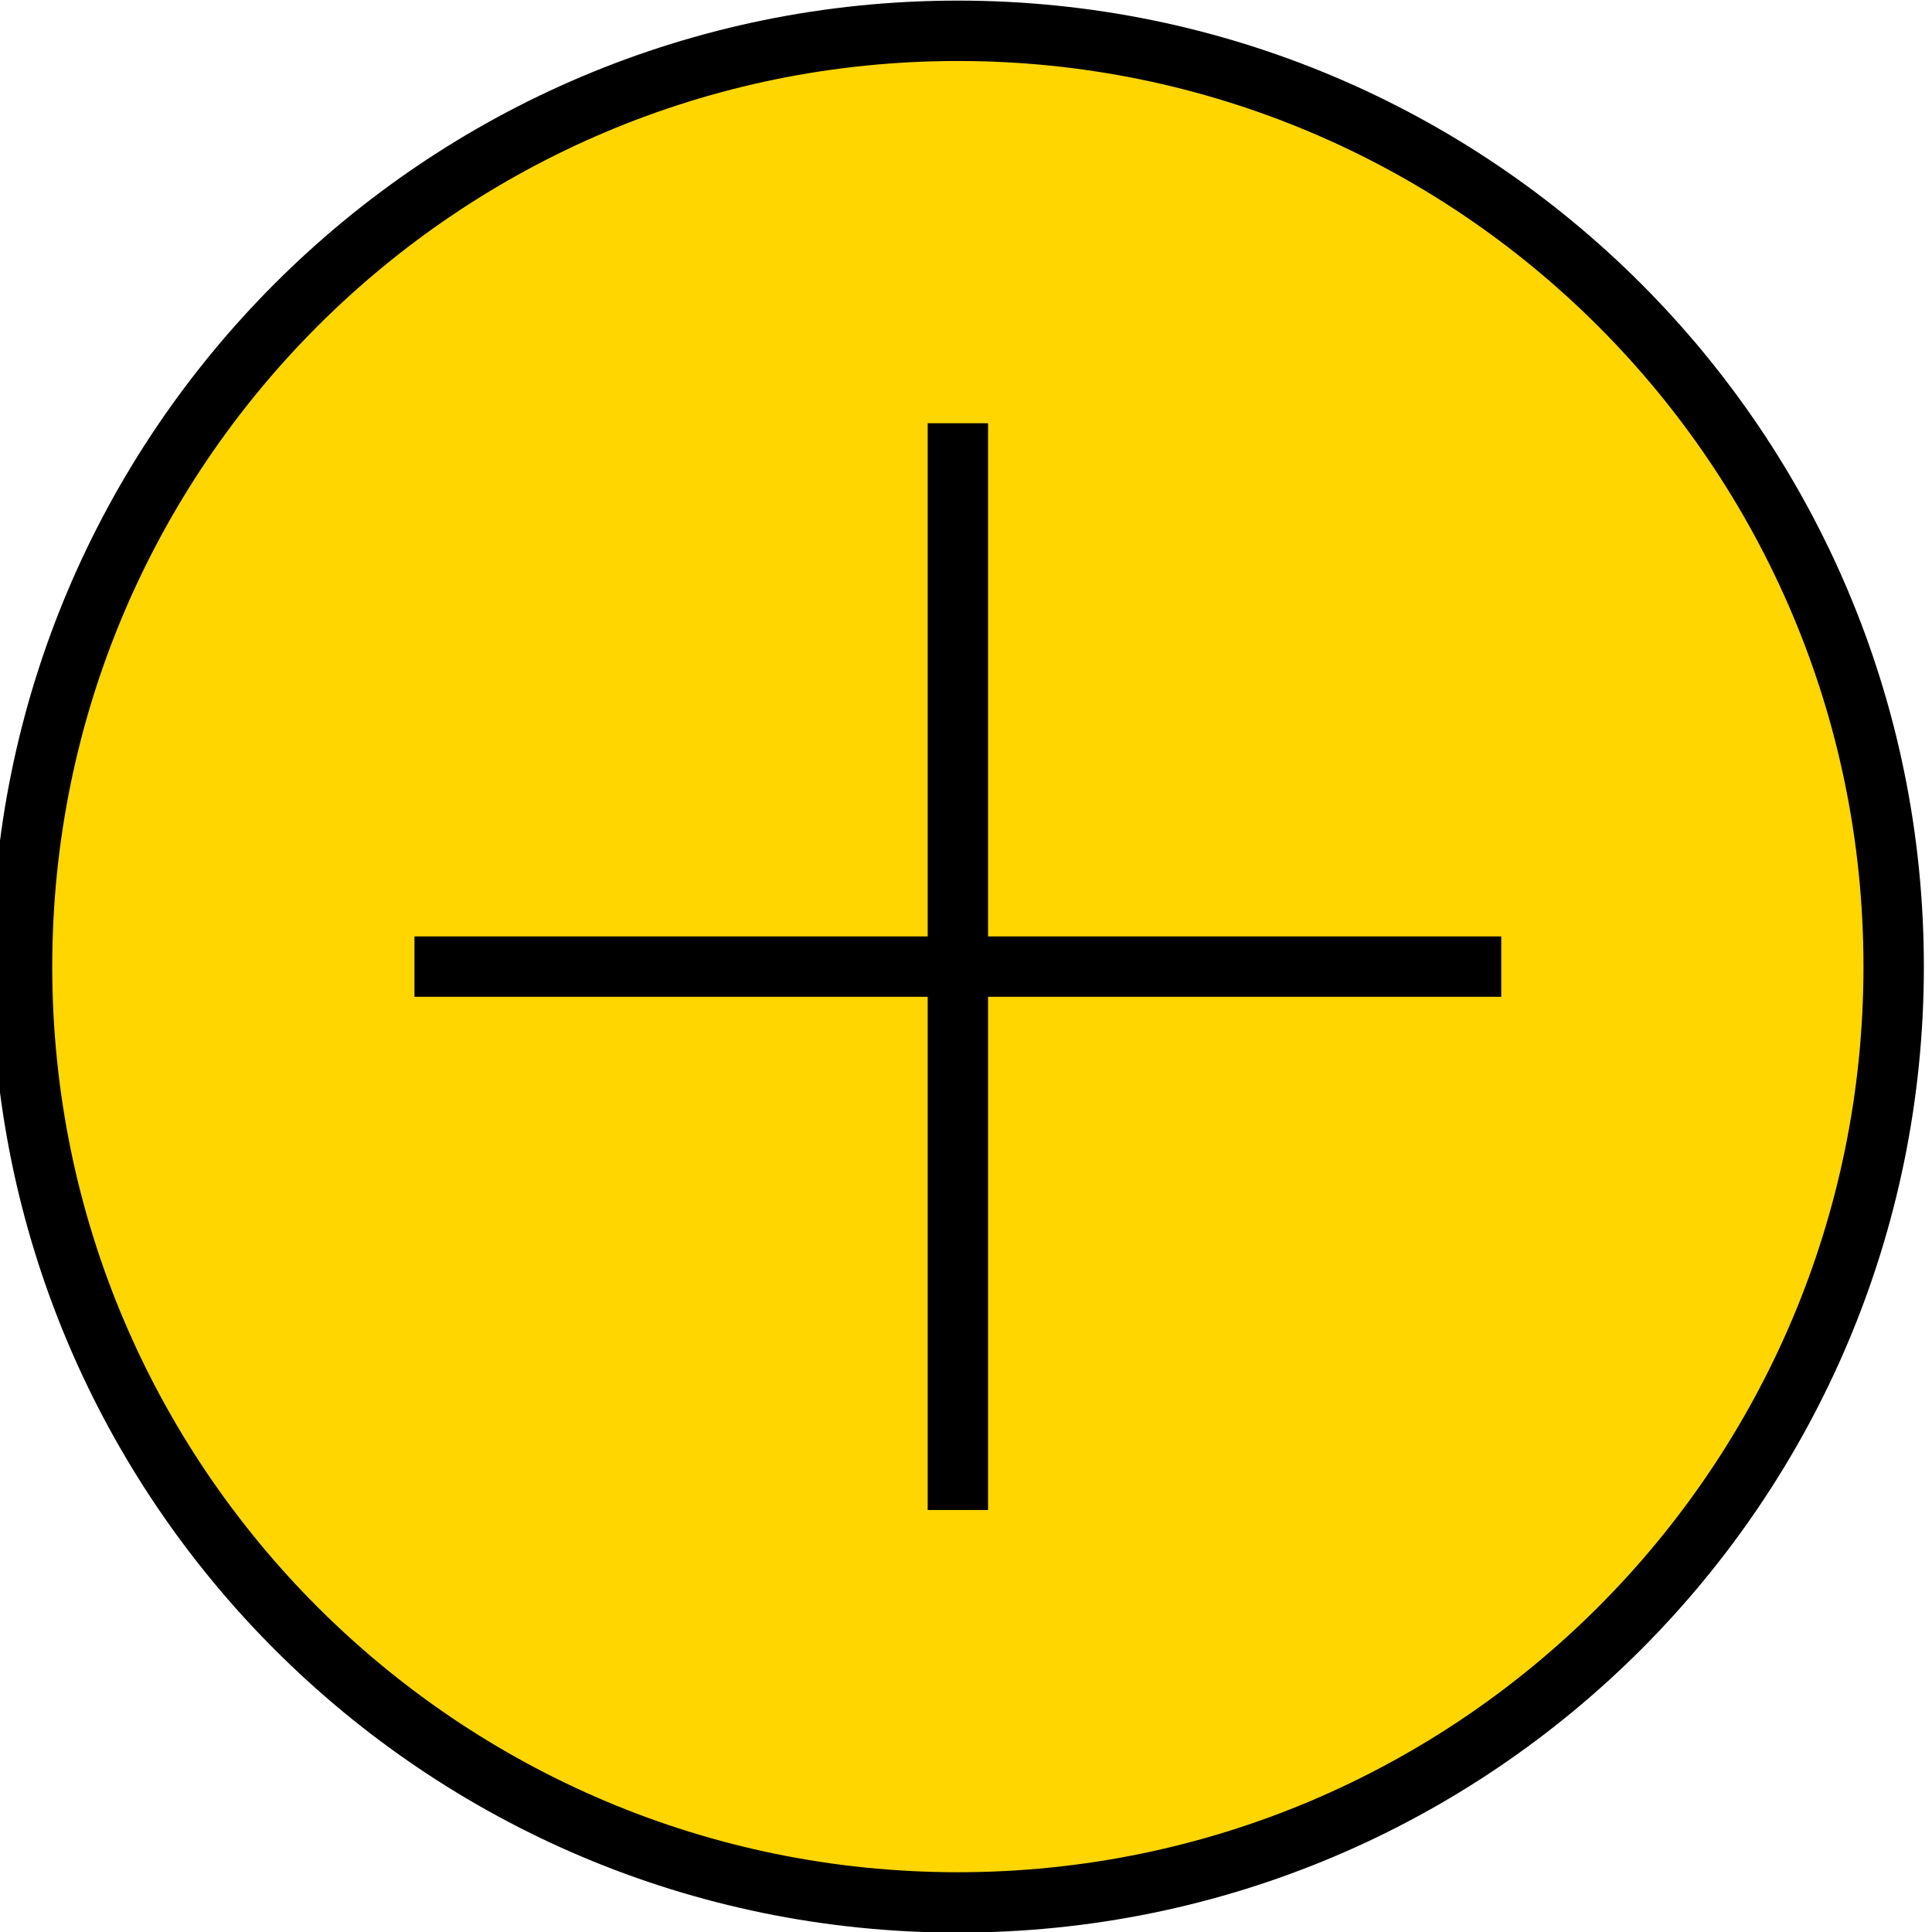
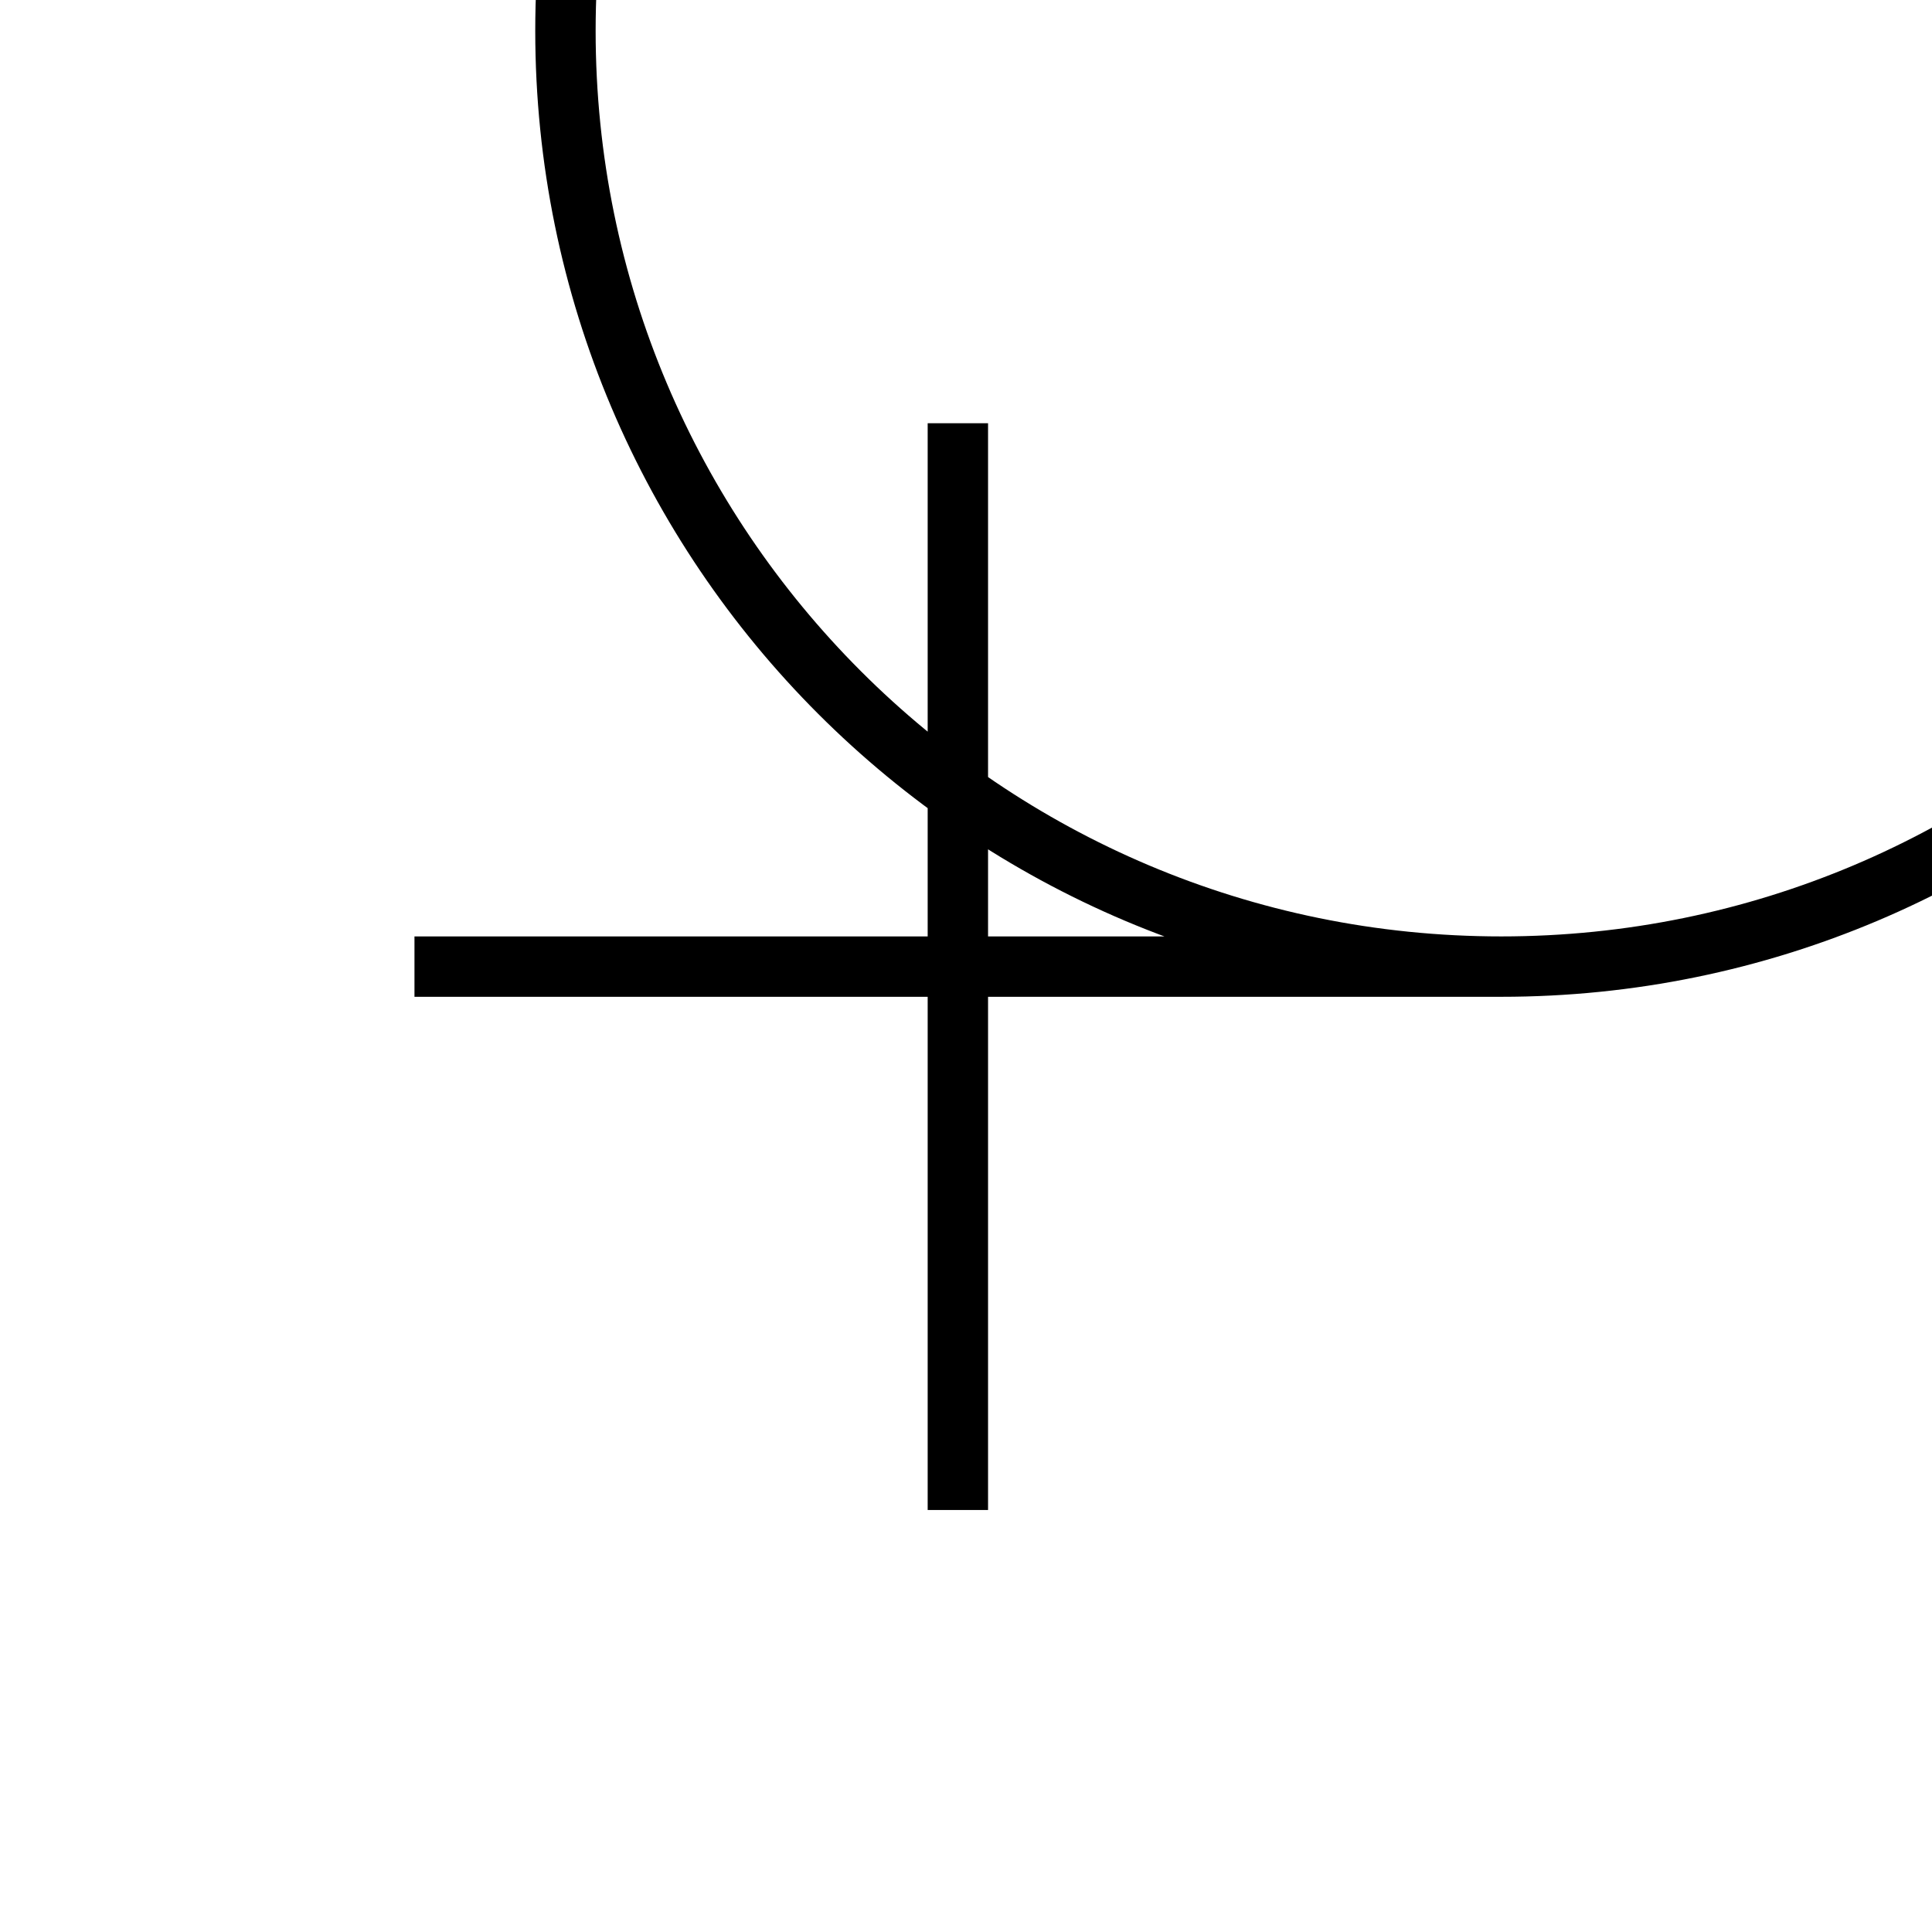
<svg xmlns="http://www.w3.org/2000/svg" xml:space="preserve" width="16.933mm" height="16.933mm" version="1.1" style="shape-rendering:geometricPrecision; text-rendering:geometricPrecision; image-rendering:optimizeQuality; fill-rule:evenodd; clip-rule:evenodd" viewBox="0 0 1693.28 1693.28">
  <defs>
    <style type="text/css"> .str0 {stroke:black;stroke-width:52.92;stroke-miterlimit:22.926} .fil1 {fill:none} .fil0 {fill:#FFD600} </style>
  </defs>
  <g id="Слой_x0020_1">
    <g>
-       <path class="fil0" d="M839.51 1323.42l0 -952.5 0 952.5zm-476.25 -476.25l952.5 0 -952.5 0zm476.25 820.18c452.97,0 820.18,-367.21 820.18,-820.18 0,-452.97 -367.21,-820.18 -820.18,-820.18 -452.97,0 -820.18,367.21 -820.18,820.18 0,452.97 367.21,820.18 820.18,820.18z" />
-       <path id="_1" class="fil1 str0" d="M839.51 1323.42l0 -952.5m-476.25 476.25l952.5 0m-476.25 820.18c452.97,0 820.18,-367.21 820.18,-820.18 0,-452.97 -367.21,-820.18 -820.18,-820.18 -452.97,0 -820.18,367.21 -820.18,820.18 0,452.97 367.21,820.18 820.18,820.18z" />
+       <path id="_1" class="fil1 str0" d="M839.51 1323.42l0 -952.5m-476.25 476.25l952.5 0c452.97,0 820.18,-367.21 820.18,-820.18 0,-452.97 -367.21,-820.18 -820.18,-820.18 -452.97,0 -820.18,367.21 -820.18,820.18 0,452.97 367.21,820.18 820.18,820.18z" />
    </g>
  </g>
</svg>